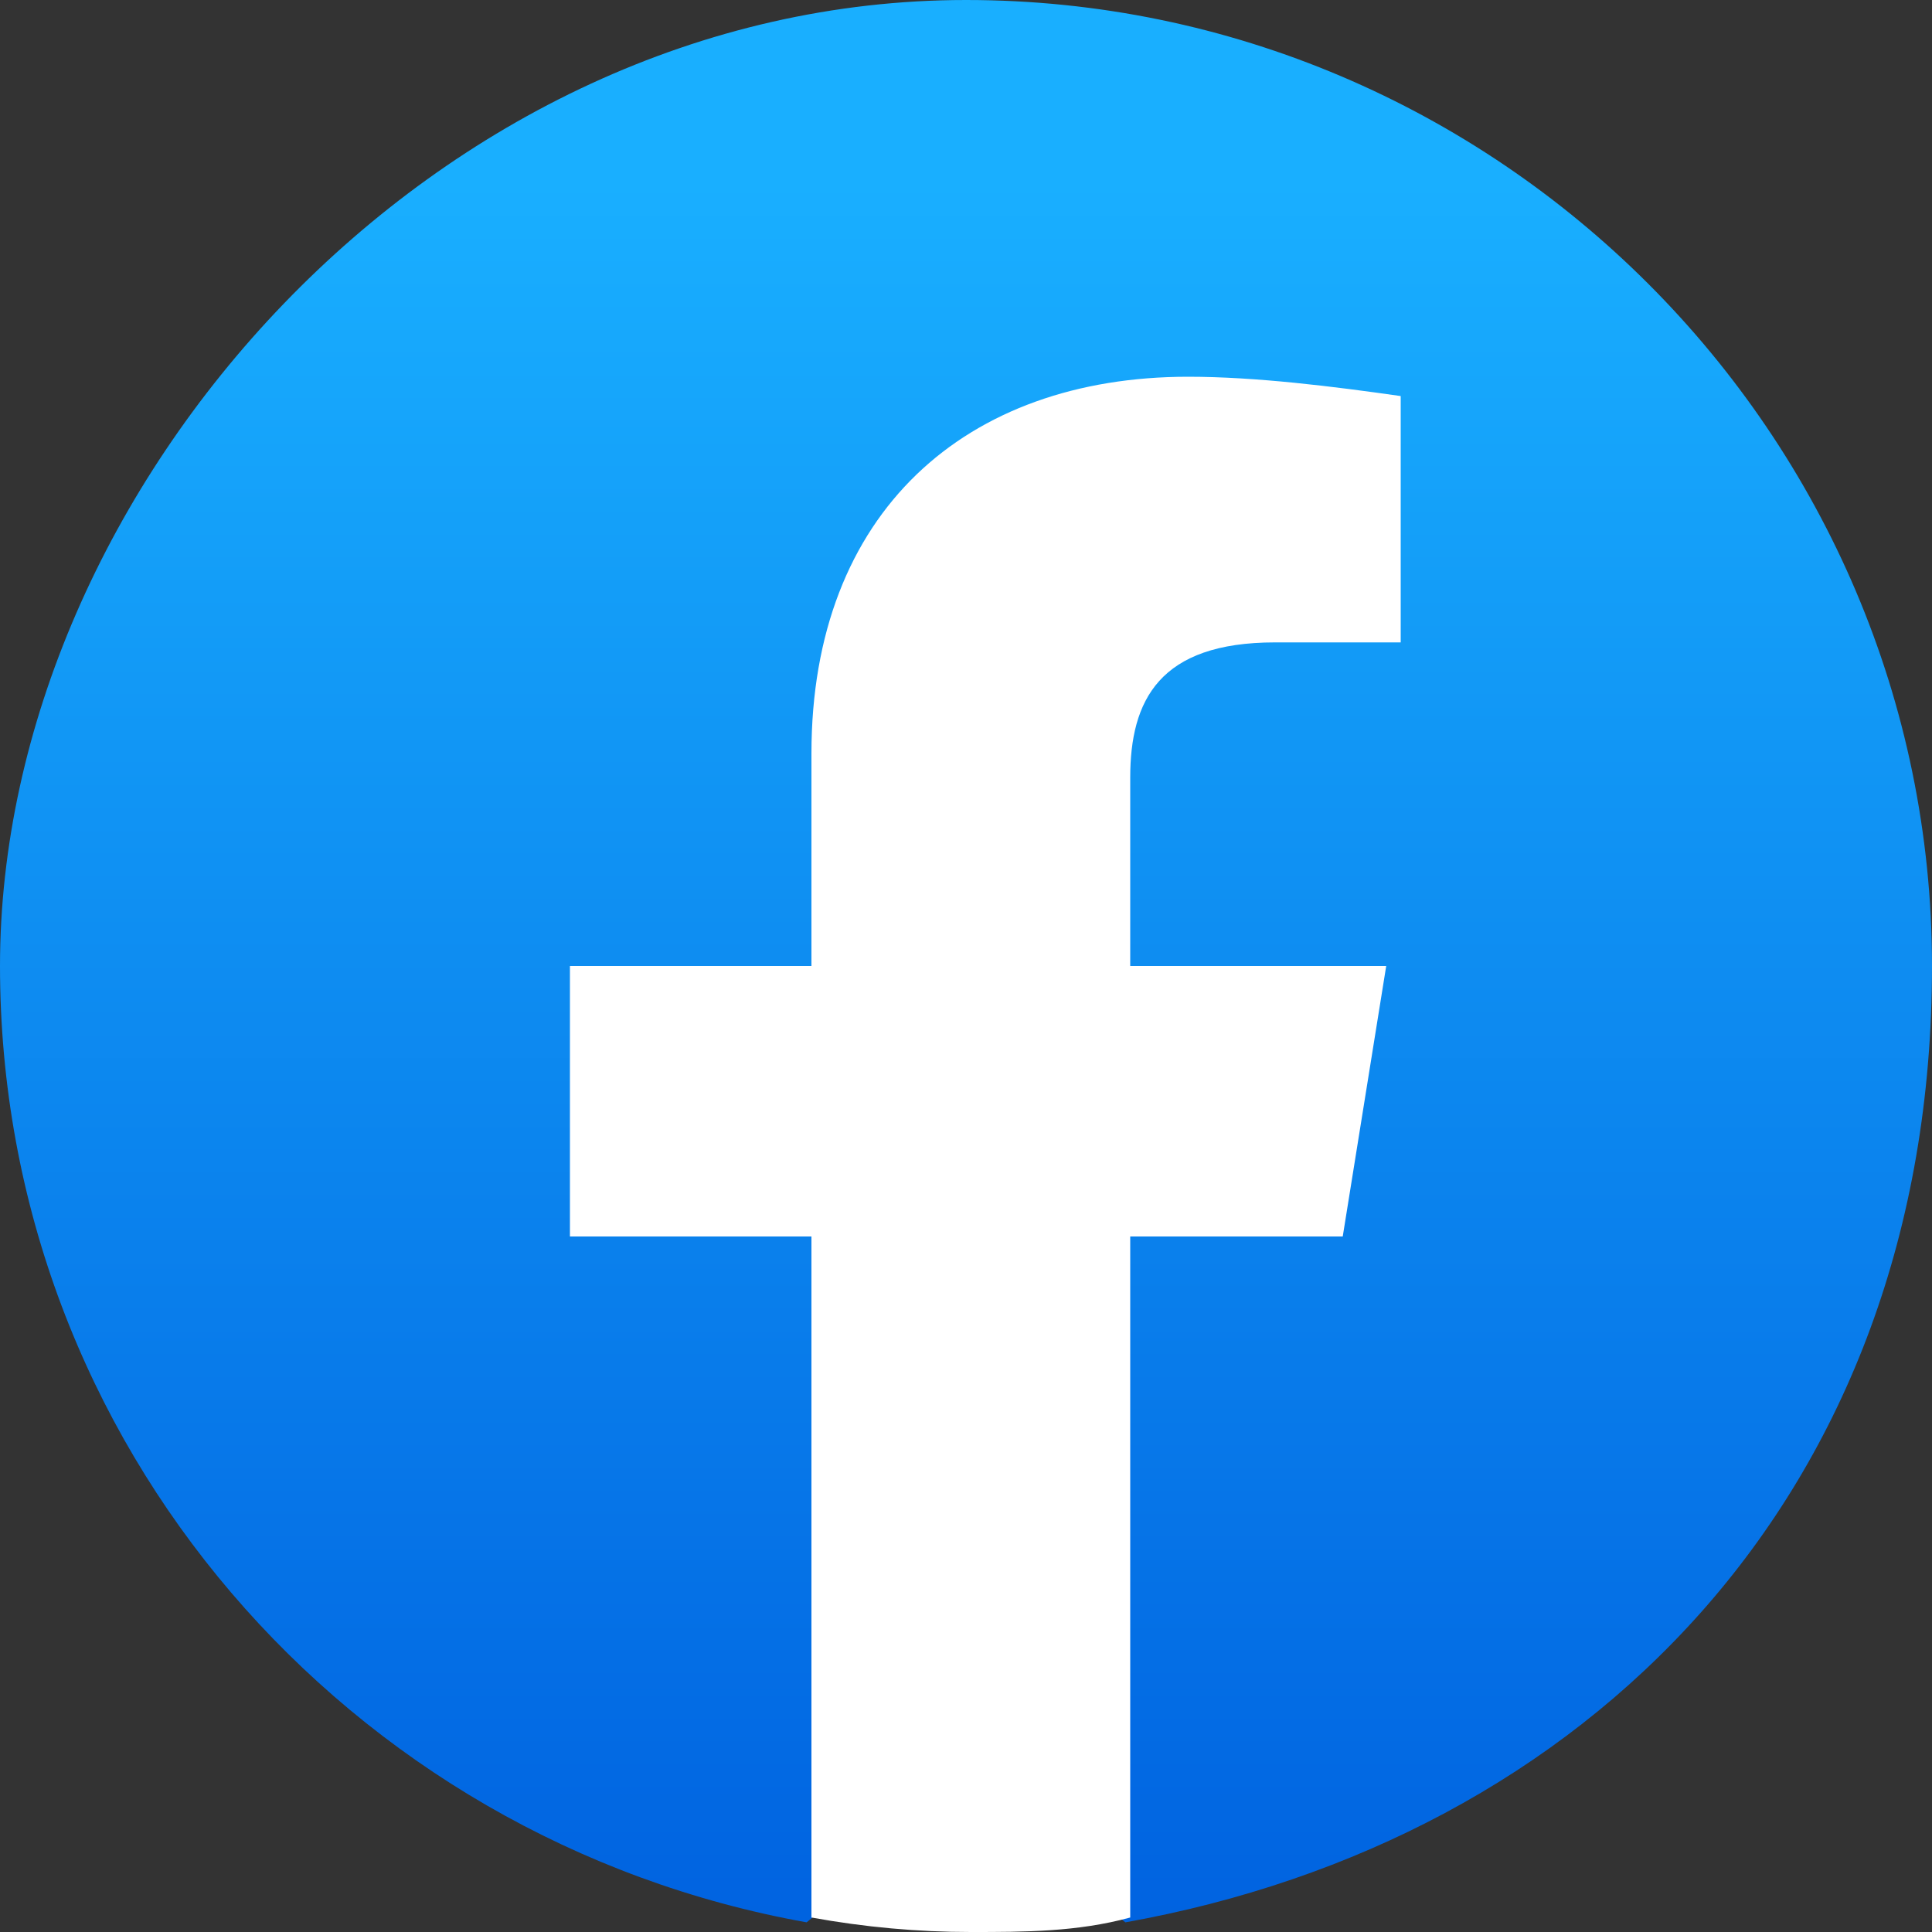
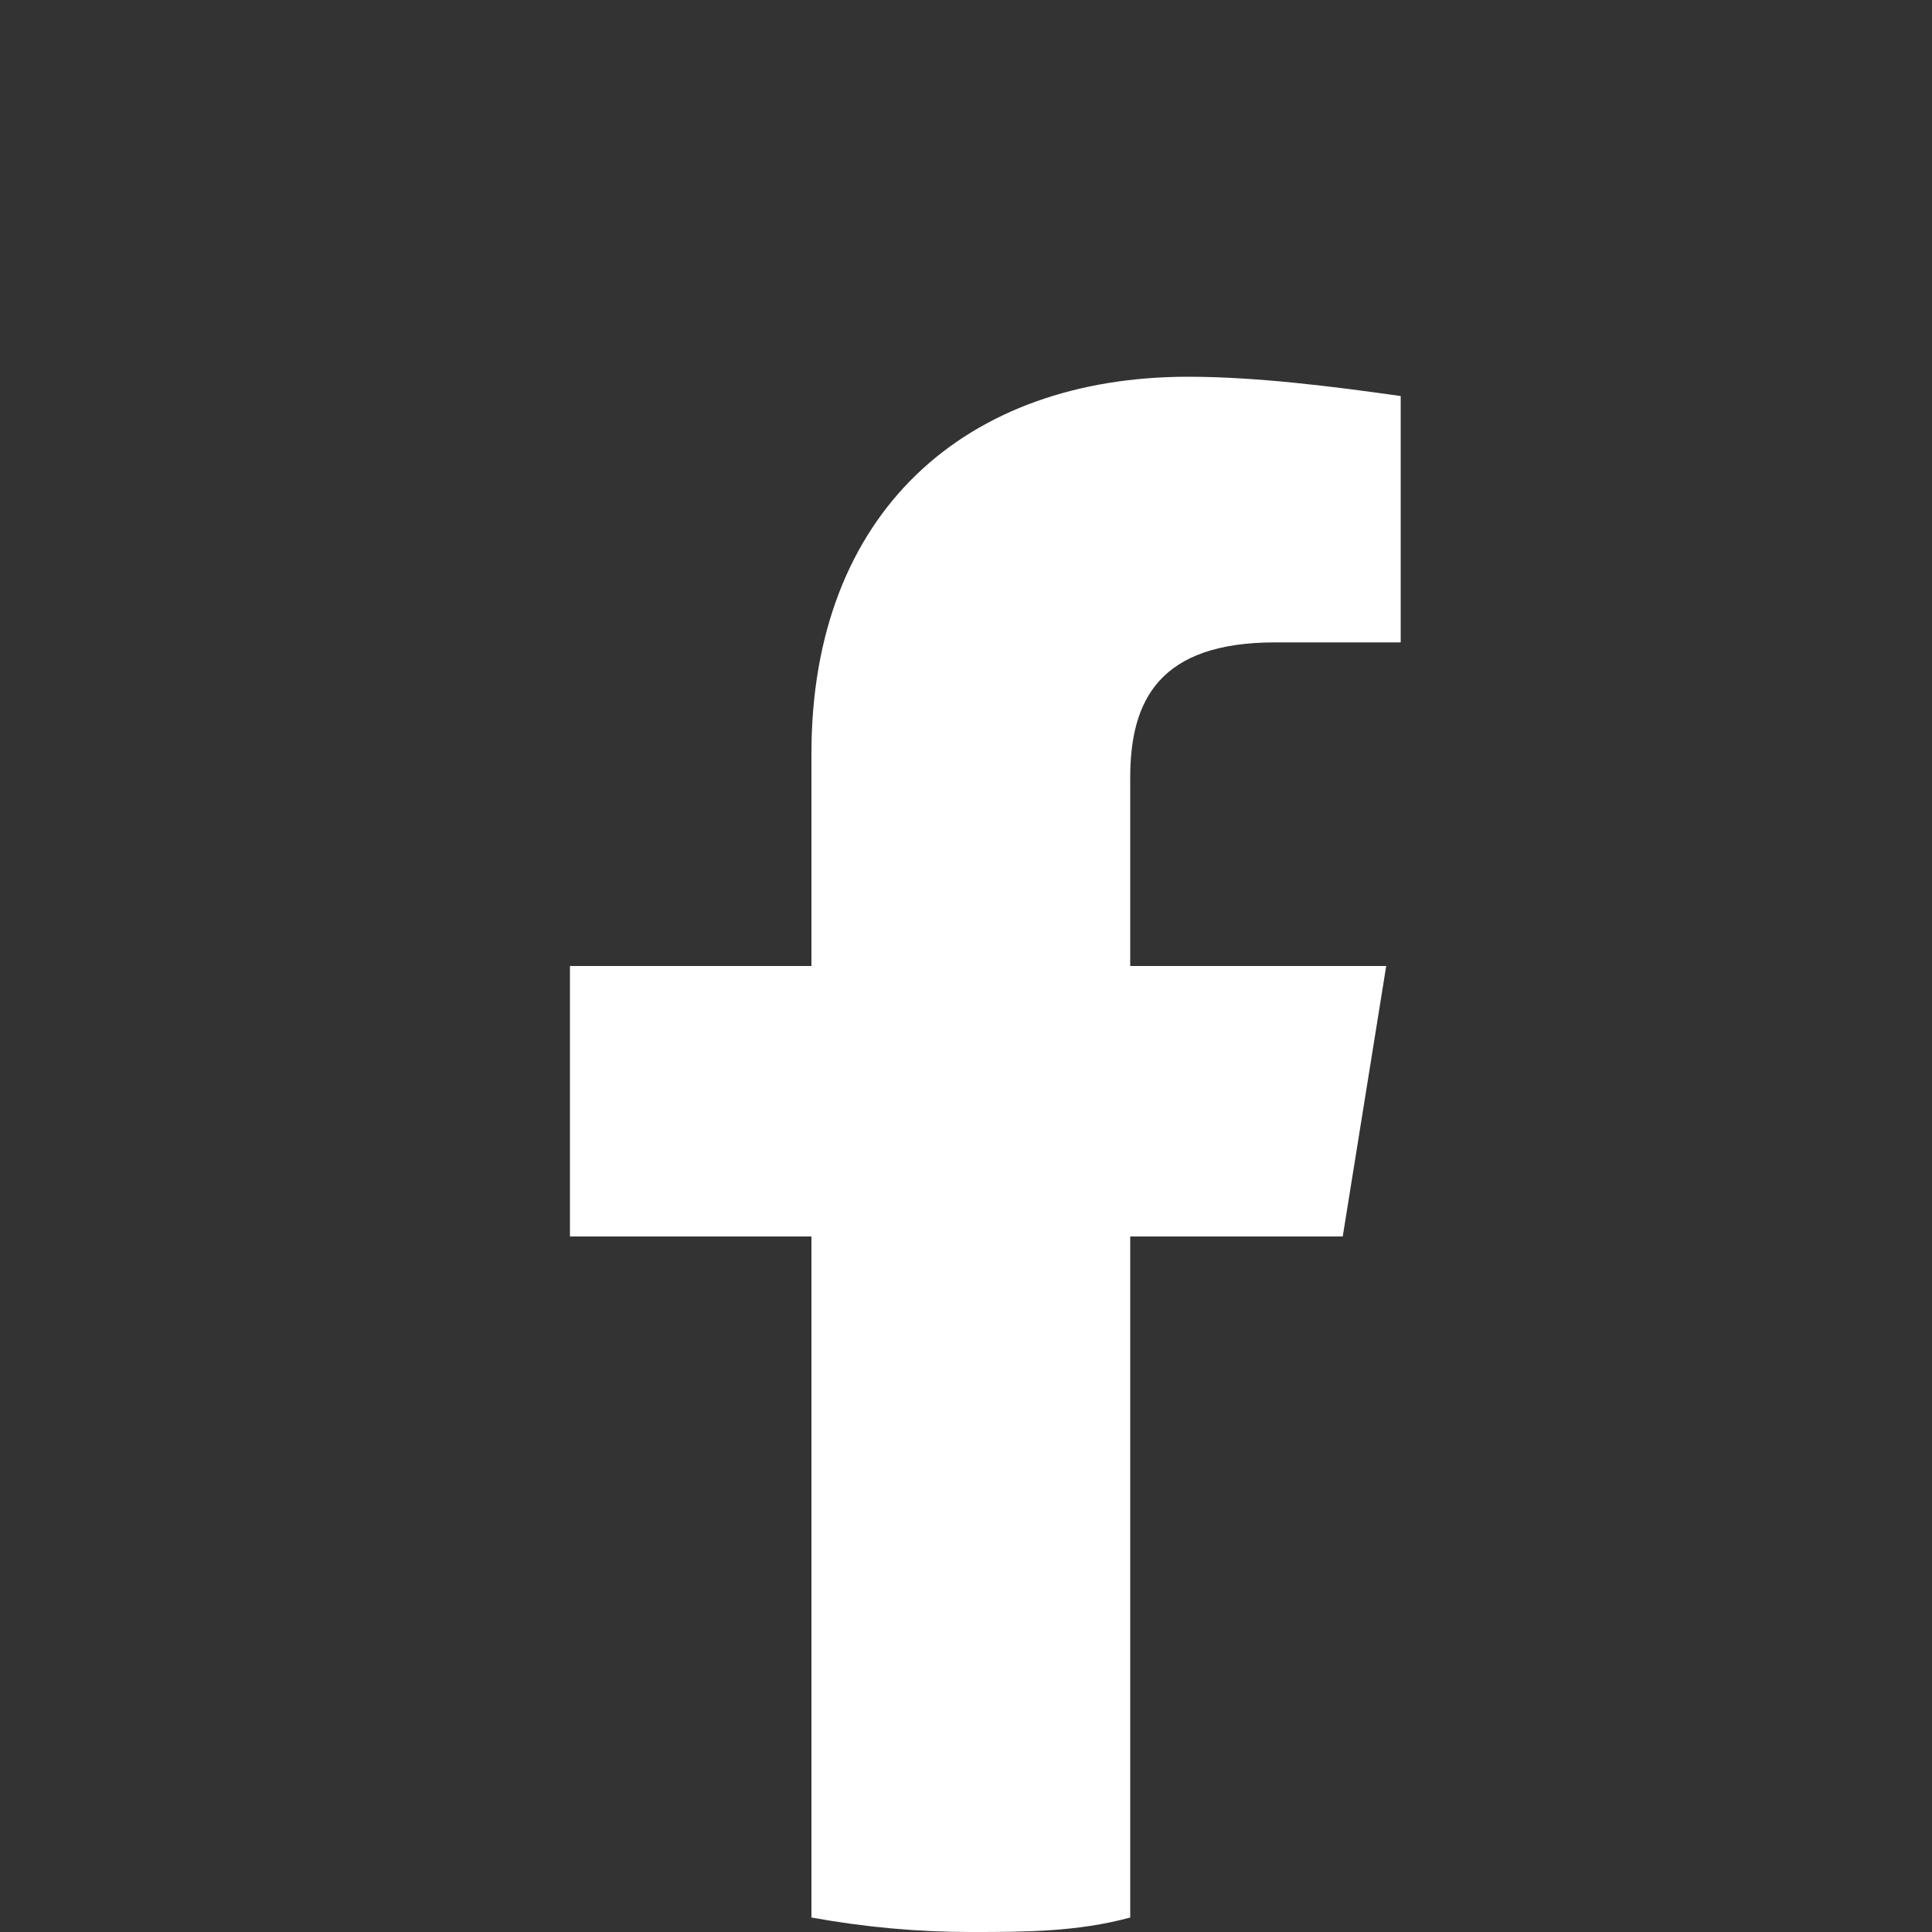
<svg xmlns="http://www.w3.org/2000/svg" id="Layer_1" data-name="Layer 1" version="1.1" viewBox="0 0 40 40">
  <rect x="0" y="0" width="40" height="40" fill="#333333" stroke="none" />
  <script />
  <defs>
    <style>
      .cls-1 {
        fill: url(#linear-gradient);
      }

      .cls-1, .cls-2 {
        stroke-width: 0px;
      }

      .cls-2 {
        fill: #fff;
      }
    </style>
    <linearGradient id="linear-gradient" x1="-744.4" y1="126.4" x2="-744.4" y2="125.5" gradientTransform="translate(29796 -4990.9) scale(40 39.8)" gradientUnits="userSpaceOnUse">
      <stop offset="0" stop-color="#0062e0" />
      <stop offset="1" stop-color="#19afff" />
    </linearGradient>
  </defs>
-   <path class="cls-1" d="M16.7,39.8C7.2,38.1,0,29.9,0,20S9,0,20,0s20,9,20,20-7.2,18.1-16.7,19.8l-1.1-.9h-4.4l-1.1.9Z" />
  <path class="cls-2" d="M27.8,25.6l.9-5.6h-5.3v-3.9c0-1.6.6-2.8,3-2.8h2.6v-5.1c-1.4-.2-3-.4-4.4-.4-4.6,0-7.8,2.8-7.8,7.8v4.4h-5v5.6h5v14.1c1.1.2,2.2.3,3.3.3s2.2,0,3.3-.3v-14.1h4.4Z" />
</svg>